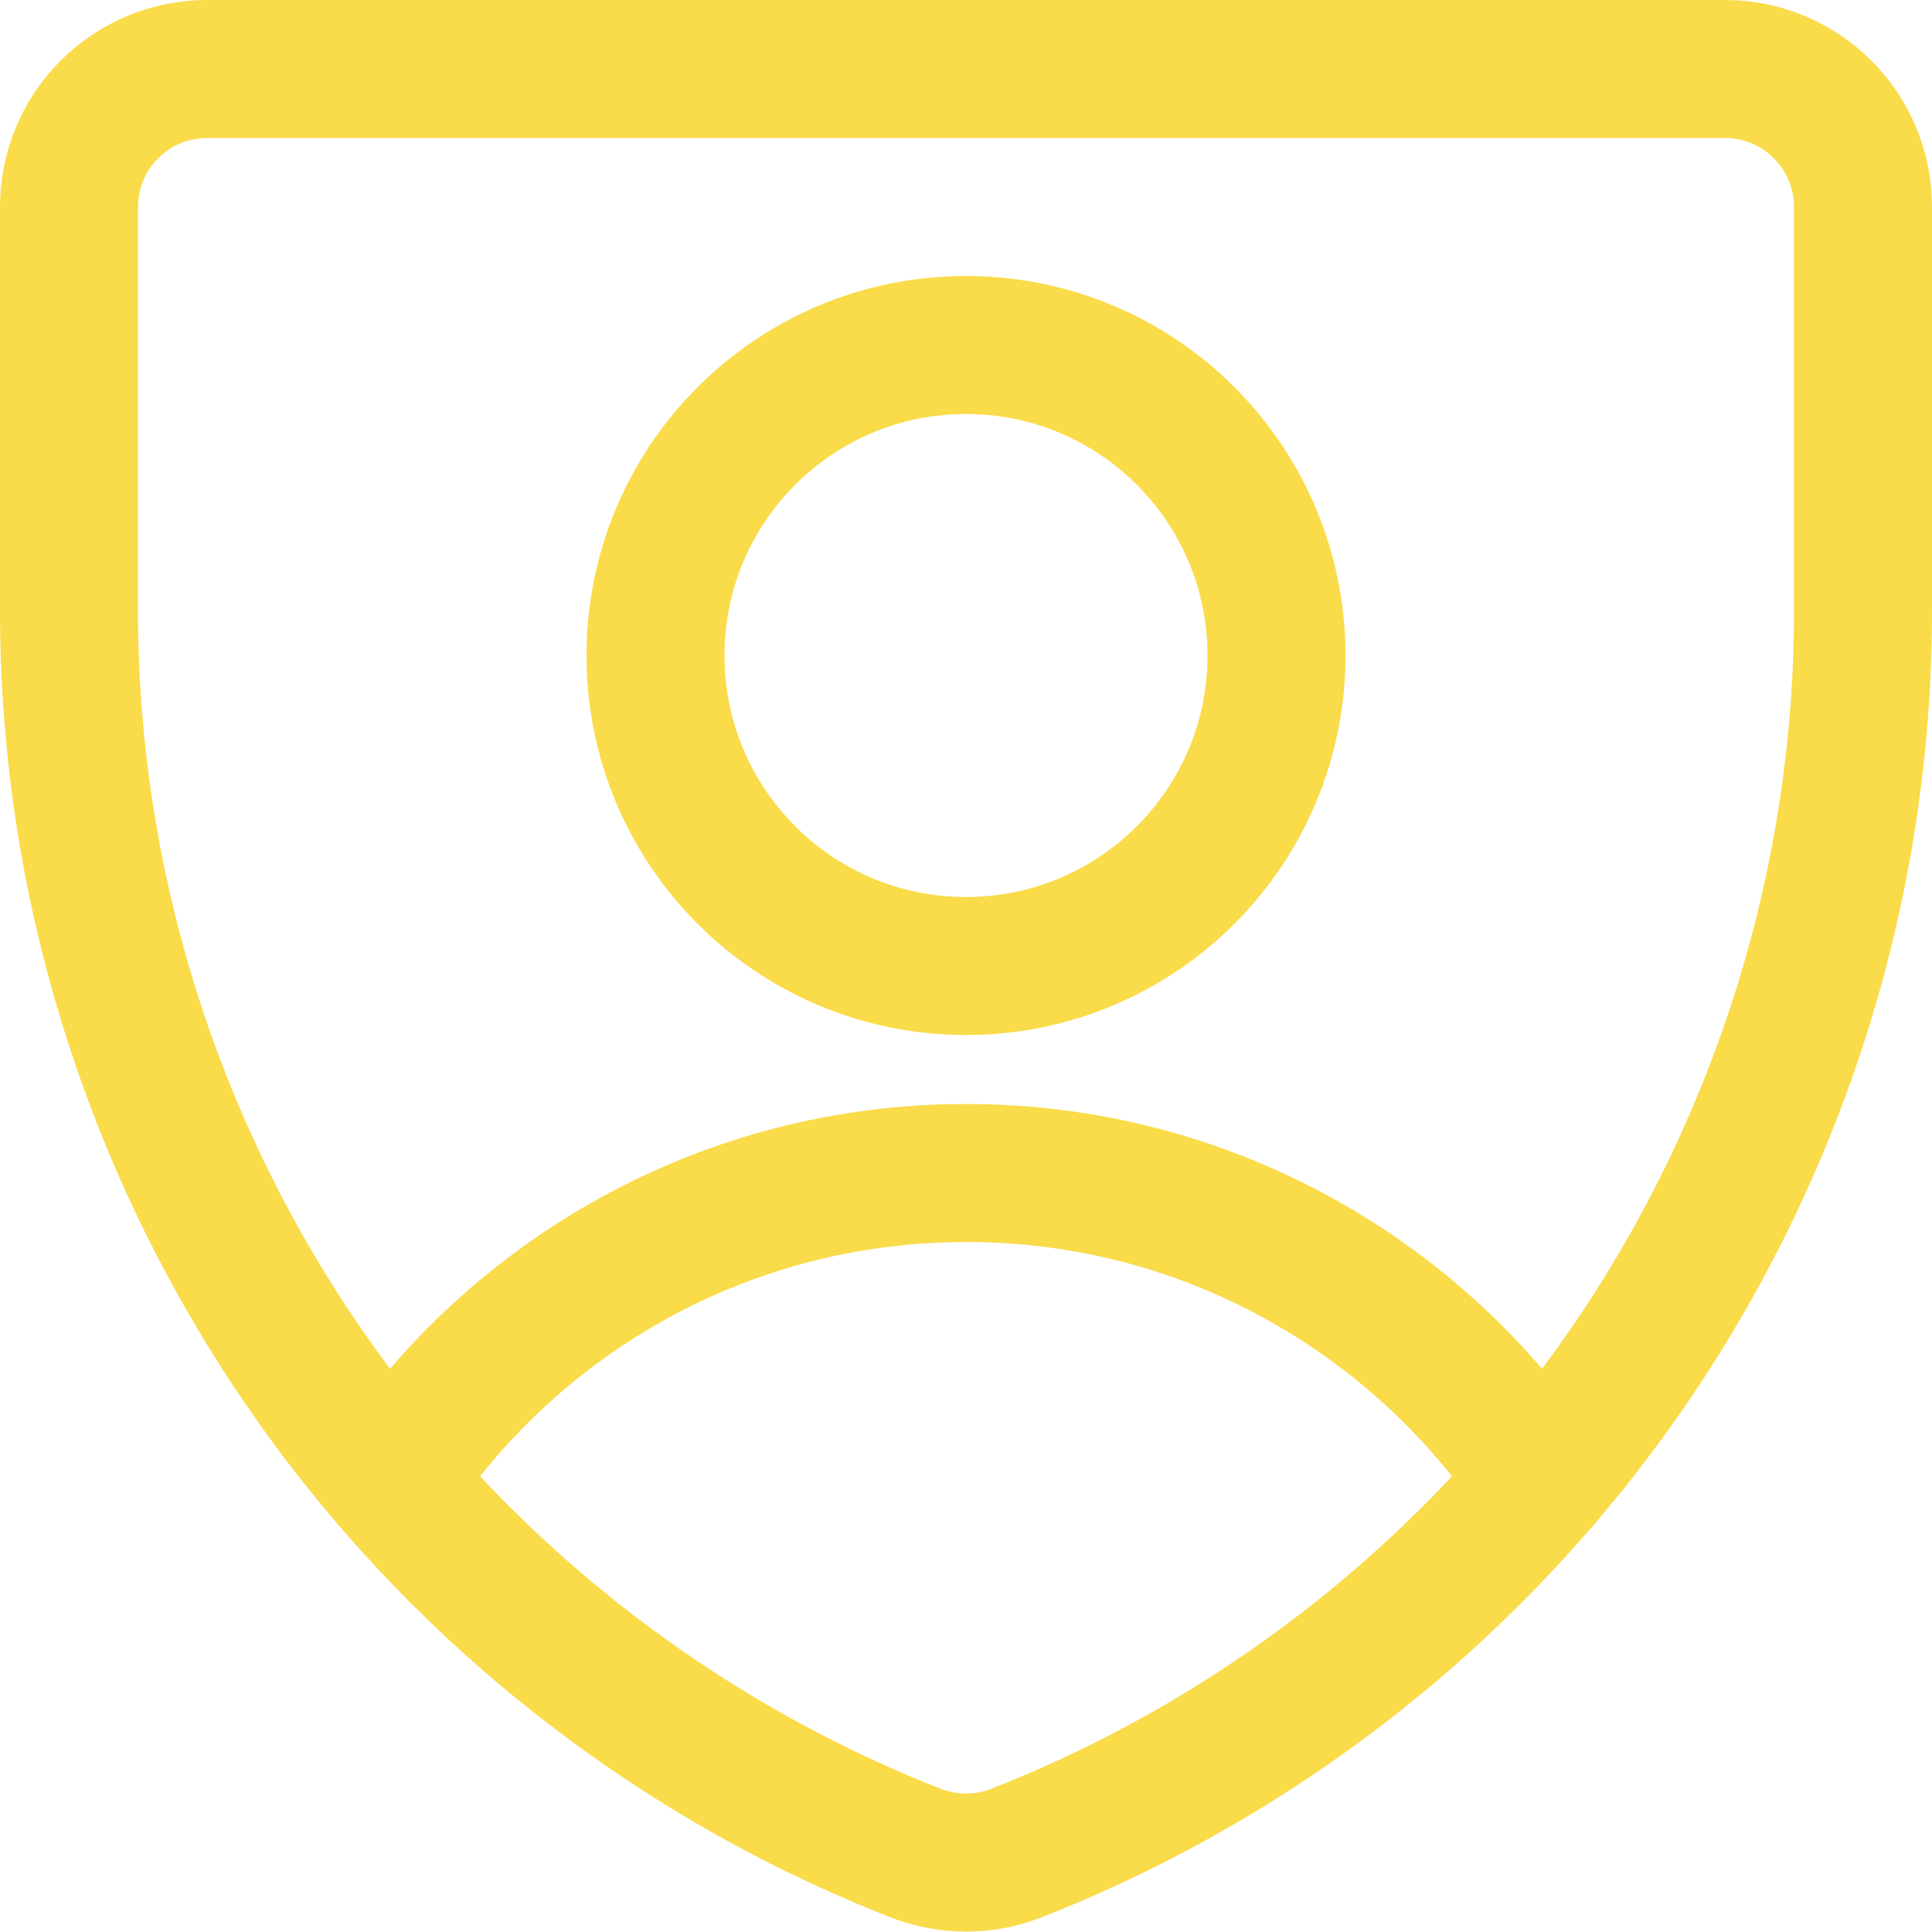
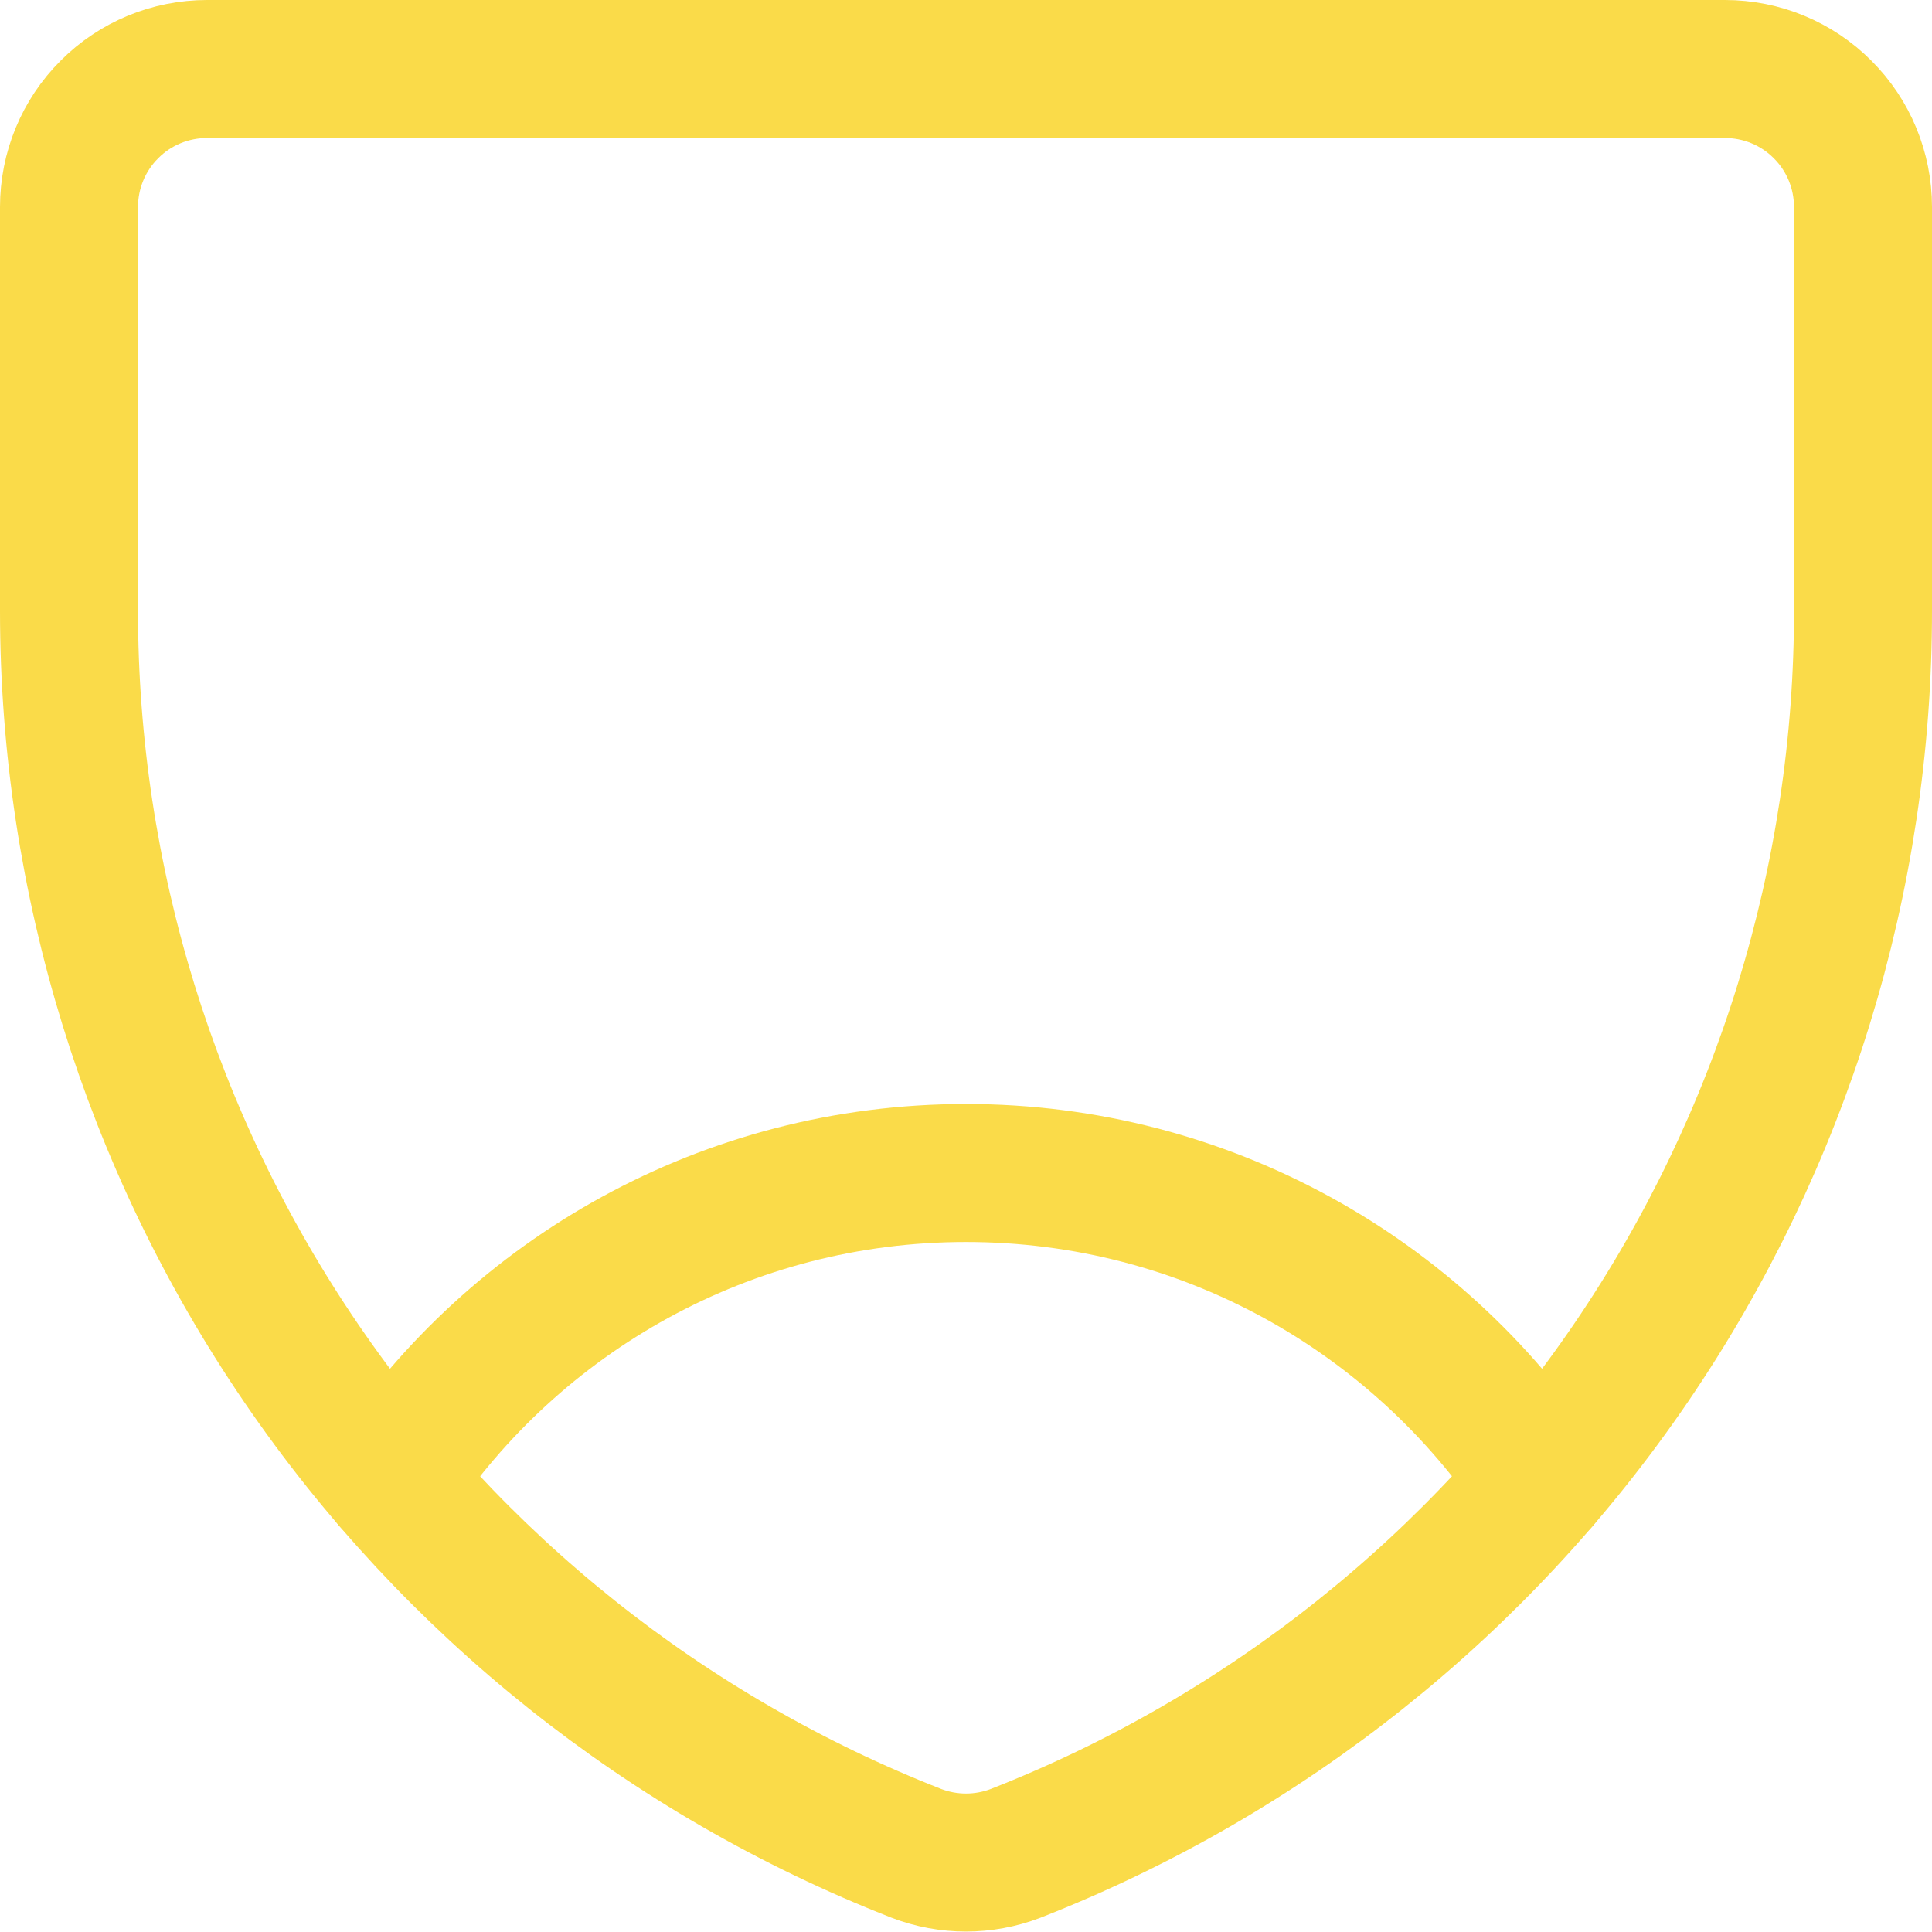
<svg xmlns="http://www.w3.org/2000/svg" width="14" height="14" viewBox="0 0 14 14" fill="none">
  <g clip-path="url(#clip0_330_1172)">
    <path d="M7.36 13.43C7.128 13.519 6.872 13.519 6.64 13.43C4.831 12.721 3.277 11.482 2.182 9.877C1.087 8.272 0.501 6.373 0.5 4.43V1.5C0.5 1.235 0.605 0.98 0.793 0.793C0.98 0.605 1.235 0.5 1.5 0.5H12.5C12.765 0.5 13.02 0.605 13.207 0.793C13.395 0.98 13.5 1.235 13.5 1.5V4.42C13.502 6.365 12.916 8.265 11.821 9.873C10.726 11.48 9.171 12.72 7.36 13.43Z" stroke="#FADB49" stroke-linecap="round" stroke-linejoin="round" />
    <path d="M2.837 10.73C3.733 9.386 5.263 8.5 7 8.5C8.737 8.5 10.267 9.386 11.164 10.73" stroke="#FADB49" stroke-linecap="round" stroke-linejoin="round" />
-     <path d="M7 7C8.243 7 9.25 5.993 9.25 4.75C9.25 3.507 8.243 2.5 7 2.5C5.757 2.5 4.75 3.507 4.75 4.75C4.75 5.993 5.757 7 7 7Z" stroke="#FADB49" stroke-linecap="round" stroke-linejoin="round" />
  </g>
  <defs>
    <clipPath id="clip0_330_1172">
      <rect width="14" height="14" fill="white" />
    </clipPath>
  </defs>
</svg>